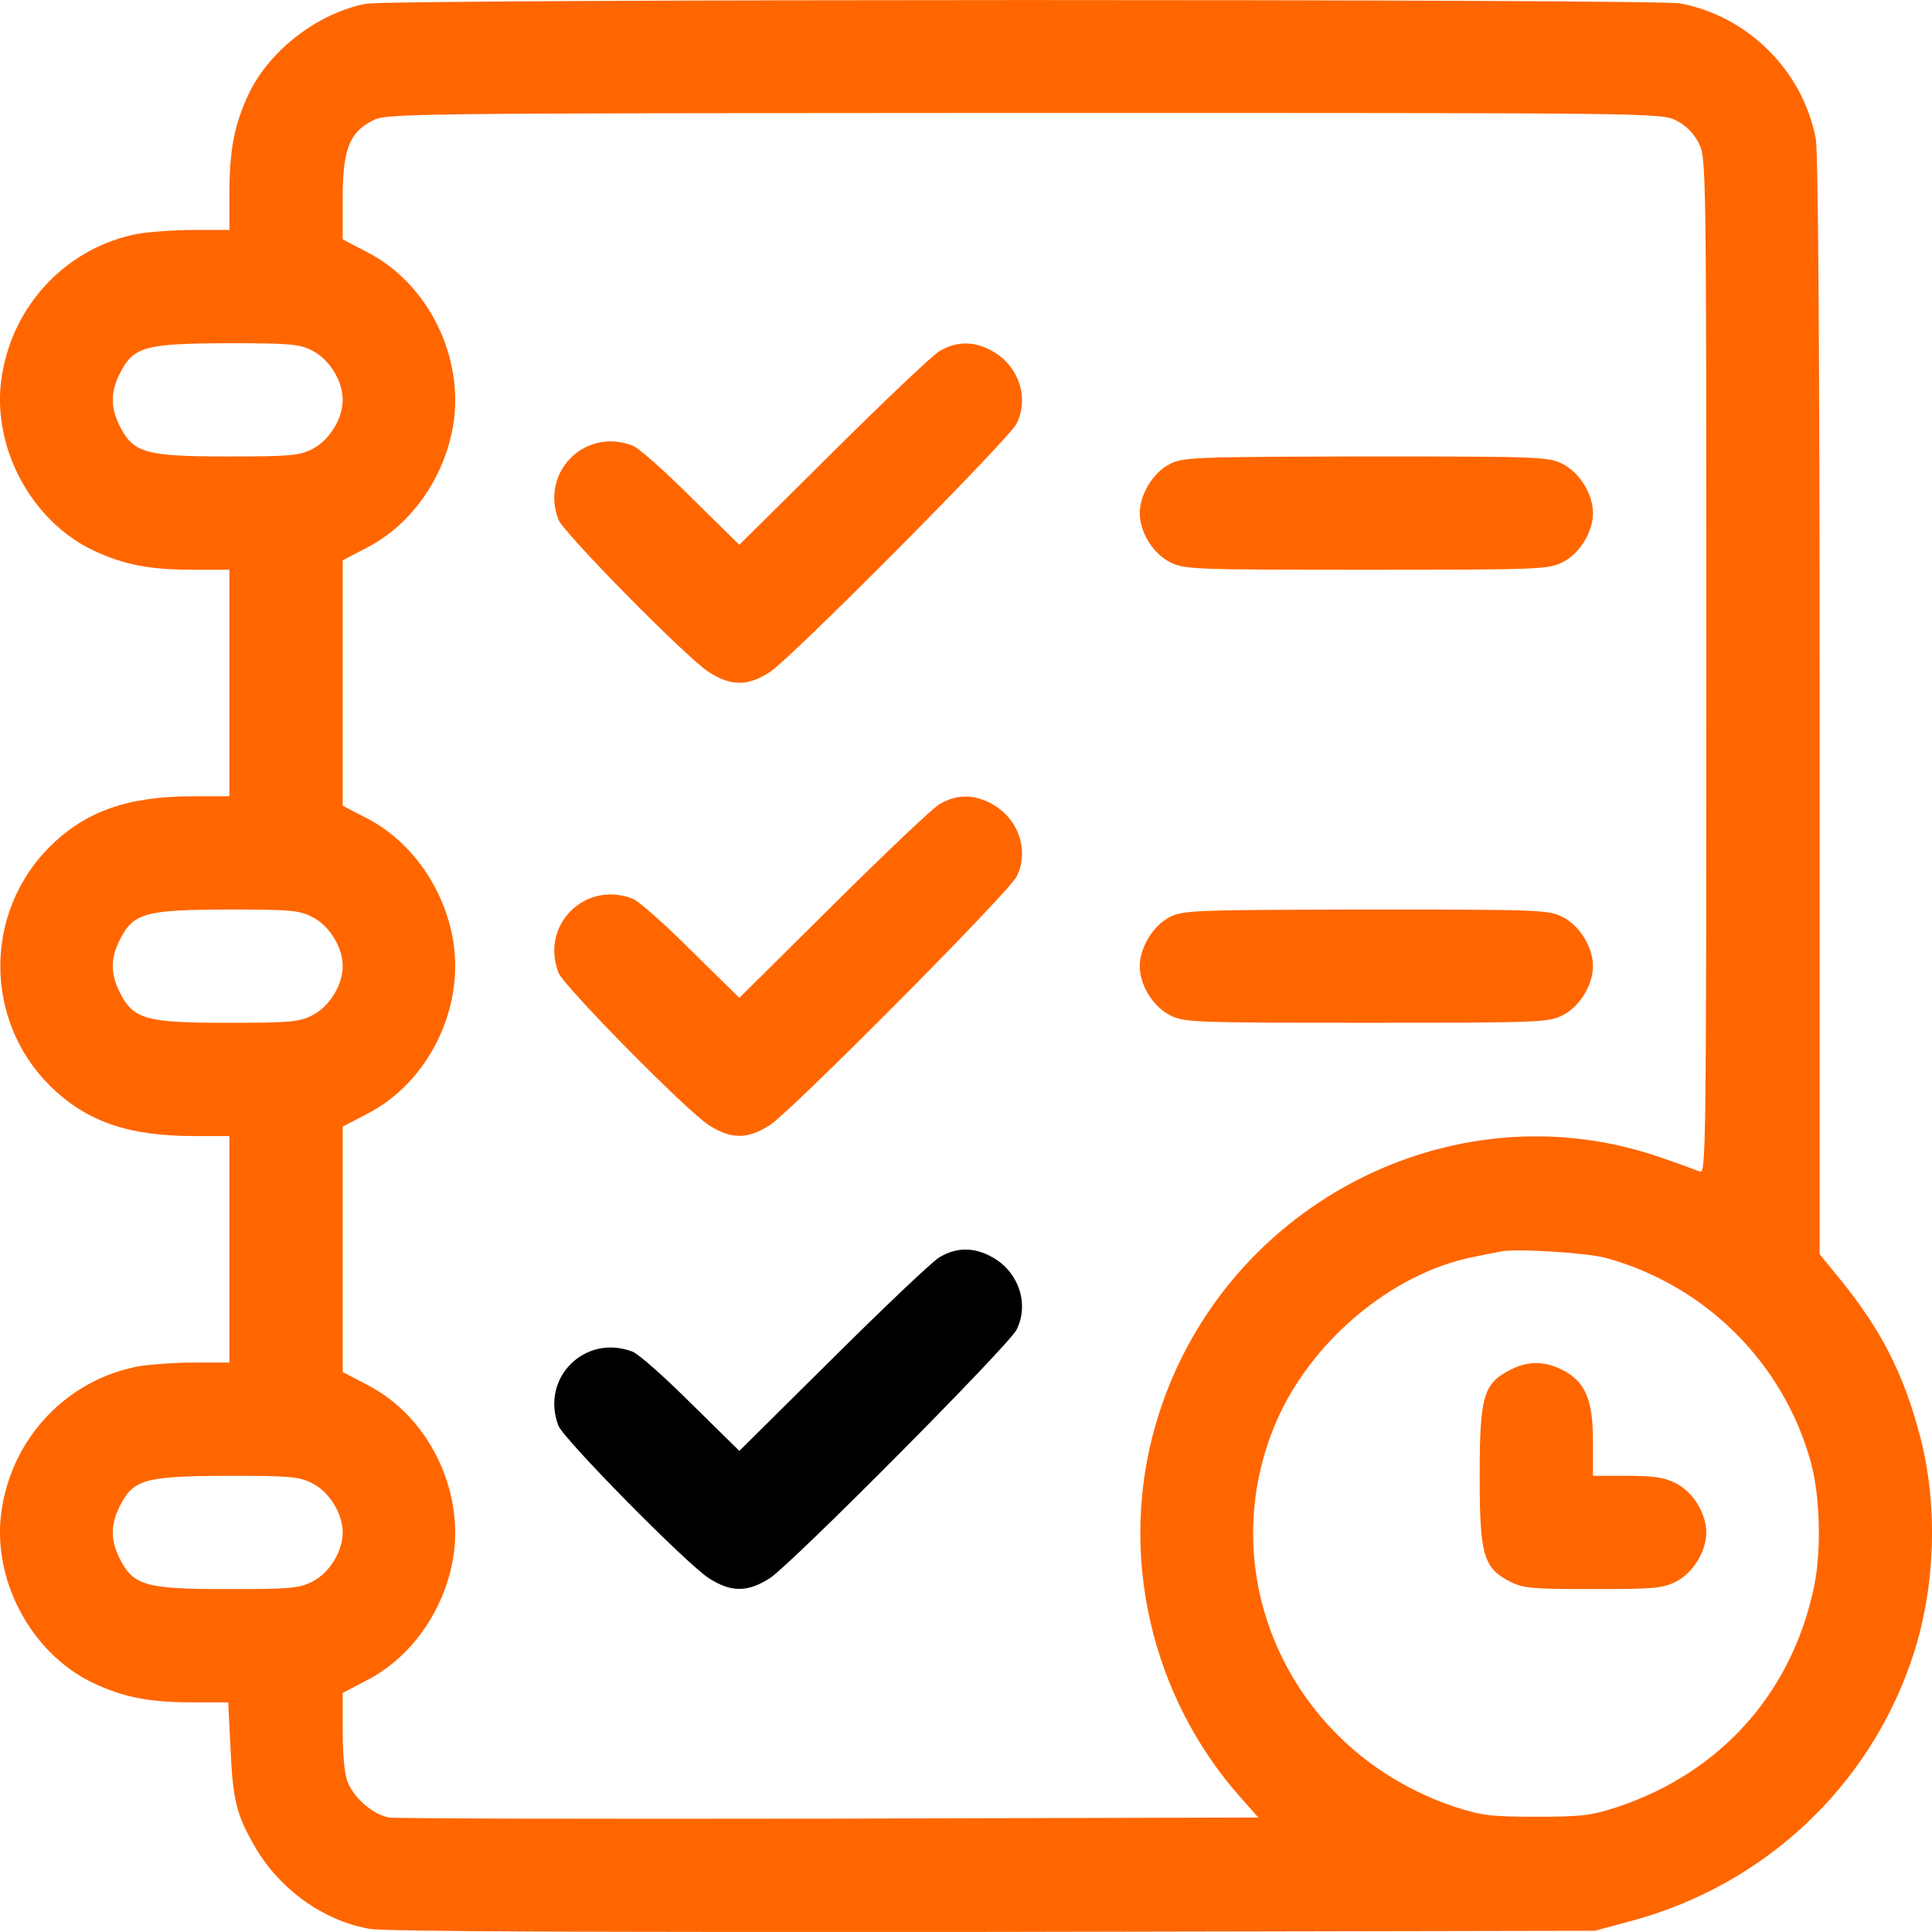
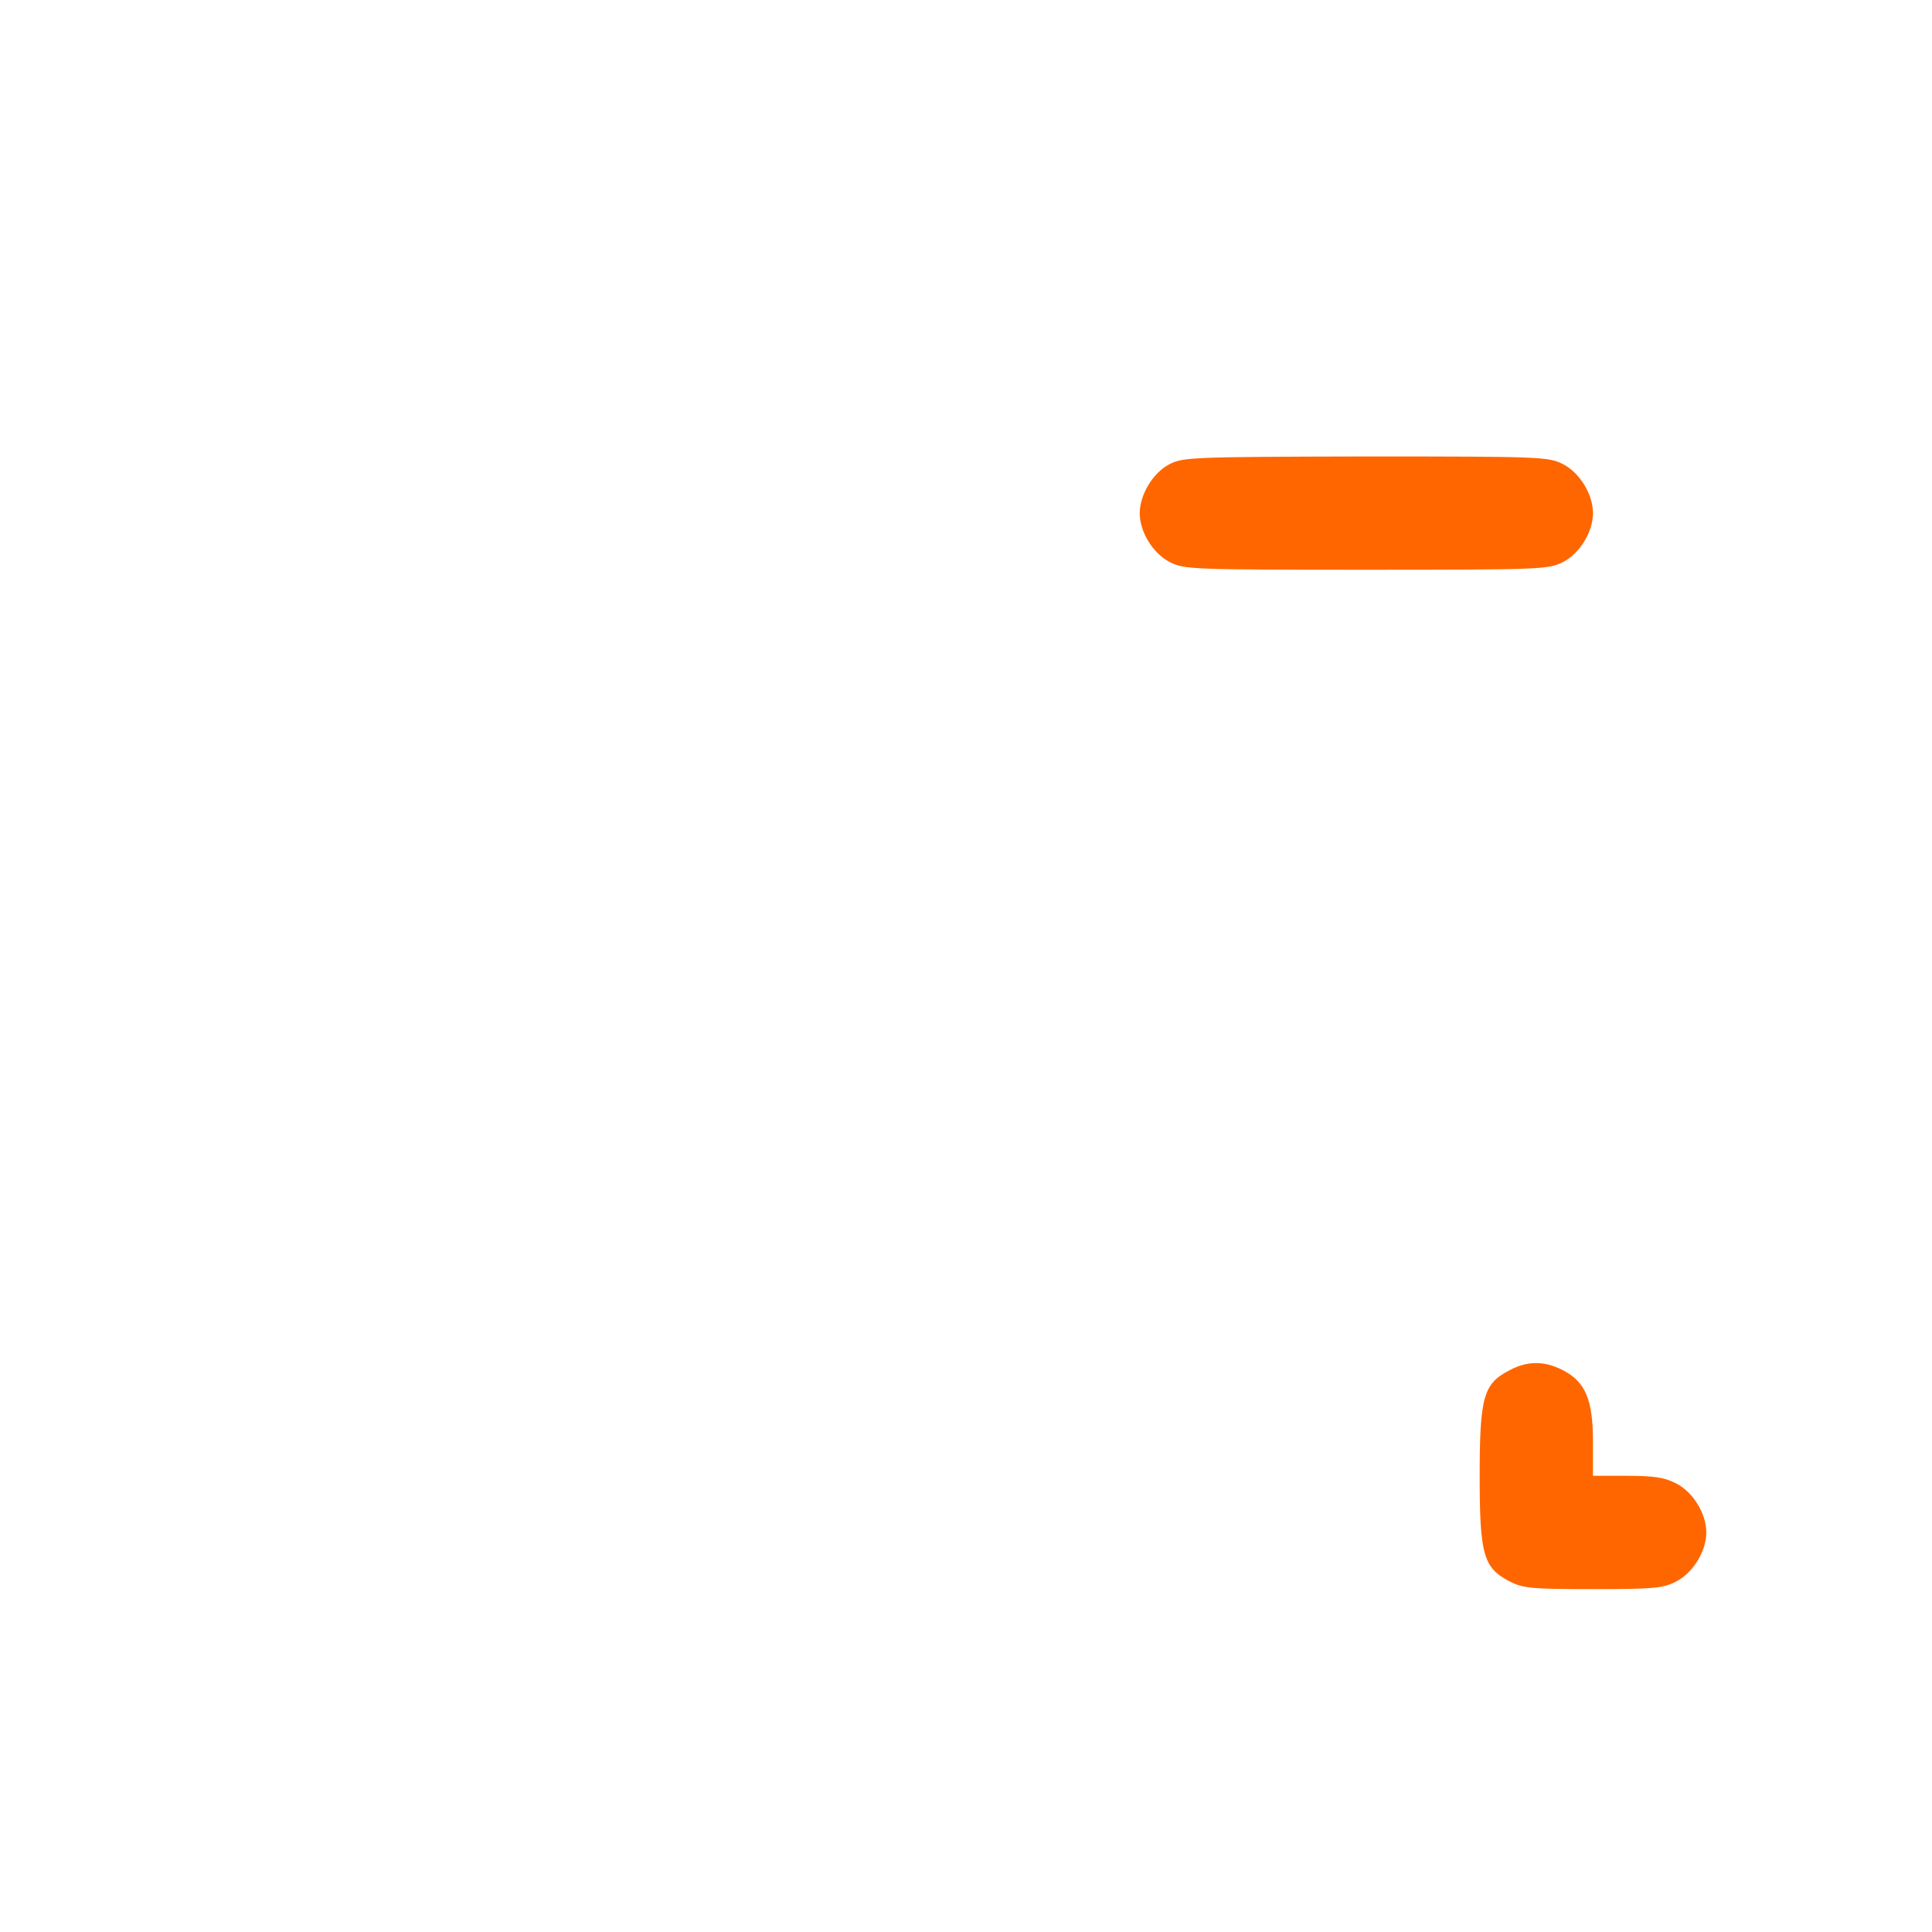
<svg xmlns="http://www.w3.org/2000/svg" width="50" height="50" viewBox="0 0 50 50" fill="none">
-   <path d="M9.466 0.098C8.214 0.342 6.953 1.319 6.426 2.453C6.064 3.234 5.937 3.879 5.937 5.032V5.951H5.018C4.519 5.951 3.874 6 3.581 6.048C1.763 6.39 0.355 7.846 0.052 9.703C-0.251 11.51 0.785 13.484 2.437 14.256C3.219 14.617 3.864 14.745 5.018 14.745H5.937V17.676V20.607H5.018C3.307 20.607 2.222 20.988 1.284 21.916C-0.417 23.616 -0.417 26.391 1.284 28.091C2.222 29.02 3.307 29.401 5.018 29.401H5.937V32.332V35.263H5.018C4.519 35.263 3.874 35.312 3.581 35.361C1.763 35.703 0.355 37.159 0.052 39.015C-0.251 40.823 0.785 42.797 2.437 43.568C3.219 43.93 3.864 44.057 5.008 44.057H5.907L5.966 45.259C6.025 46.588 6.122 46.978 6.601 47.799C7.237 48.894 8.361 49.705 9.563 49.919C9.925 49.988 15.399 50.007 25.693 49.998L41.275 49.968L42.253 49.705C45.655 48.776 48.343 46.265 49.467 42.972C50.083 41.184 50.171 39.044 49.702 37.208C49.272 35.566 48.705 34.443 47.62 33.104L47.092 32.459V18.291C47.092 9.058 47.053 3.938 46.994 3.596C46.661 1.837 45.244 0.42 43.484 0.088C42.83 -0.029 10.101 -0.029 9.466 0.098ZM43.377 3.117C43.631 3.244 43.836 3.449 43.963 3.703C44.159 4.085 44.159 4.251 44.159 17.246C44.159 29.733 44.149 30.397 43.993 30.319C43.895 30.28 43.445 30.114 42.986 29.958C37.551 28.062 31.529 31.247 29.906 36.875C28.939 40.227 29.779 43.901 32.115 46.529L32.565 47.037L21.47 47.066C15.37 47.076 10.248 47.066 10.072 47.037C9.671 46.969 9.172 46.548 9.006 46.138C8.918 45.943 8.869 45.444 8.869 44.819V43.813L9.505 43.48C10.639 42.894 11.489 41.692 11.724 40.344C12.027 38.566 11.088 36.651 9.505 35.84L8.869 35.508V32.332V29.157L9.505 28.824C11.088 28.013 12.027 26.098 11.724 24.32C11.489 22.971 10.639 21.77 9.505 21.183L8.869 20.851V17.676V14.5L9.505 14.168C10.639 13.582 11.489 12.38 11.724 11.032C12.027 9.253 11.088 7.338 9.505 6.527L8.869 6.195V5.14C8.869 3.889 9.036 3.43 9.632 3.127C9.984 2.932 10.258 2.932 26.495 2.922C42.839 2.922 42.996 2.922 43.377 3.117ZM8.087 9.077C8.527 9.302 8.869 9.859 8.869 10.348C8.869 10.836 8.527 11.393 8.087 11.618C7.745 11.794 7.511 11.813 5.888 11.813C3.776 11.813 3.454 11.725 3.102 11.032C2.857 10.543 2.857 10.152 3.102 9.664C3.454 8.97 3.747 8.892 5.868 8.882C7.52 8.882 7.745 8.902 8.087 9.077ZM8.087 23.734C8.527 23.958 8.869 24.515 8.869 25.004C8.869 25.492 8.527 26.049 8.087 26.274C7.745 26.45 7.511 26.47 5.888 26.47C3.776 26.47 3.454 26.381 3.102 25.688C2.857 25.199 2.857 24.808 3.102 24.32C3.454 23.626 3.747 23.548 5.868 23.538C7.52 23.538 7.745 23.558 8.087 23.734ZM41.568 32.557C44.149 33.27 46.163 35.283 46.867 37.852C47.101 38.712 47.141 40.1 46.955 41.028C46.388 43.793 44.55 45.865 41.862 46.764C41.168 46.988 40.933 47.017 39.76 47.017C38.587 47.017 38.352 46.988 37.658 46.764C33.435 45.356 31.324 40.823 33.015 36.827C33.904 34.736 35.996 32.967 38.098 32.537C38.391 32.478 38.724 32.41 38.831 32.391C39.193 32.303 41.07 32.42 41.568 32.557ZM8.087 38.39C8.527 38.615 8.869 39.172 8.869 39.66C8.869 40.149 8.527 40.706 8.087 40.93C7.745 41.106 7.511 41.126 5.888 41.126C3.776 41.126 3.454 41.038 3.102 40.344C2.857 39.855 2.857 39.465 3.102 38.976C3.454 38.282 3.747 38.204 5.868 38.194C7.52 38.194 7.745 38.214 8.087 38.39Z" fill="#ff6600" />
-   <path d="M24.315 9.087C24.129 9.195 22.887 10.377 21.558 11.696L19.134 14.1L17.882 12.868C17.198 12.185 16.514 11.579 16.367 11.53C15.136 11.061 13.982 12.214 14.451 13.445C14.578 13.787 17.765 17.021 18.342 17.392C18.919 17.764 19.349 17.764 19.925 17.392C20.483 17.031 26.104 11.374 26.309 10.963C26.641 10.299 26.367 9.468 25.683 9.087C25.214 8.823 24.755 8.823 24.315 9.087Z" fill="#ff6600" />
  <path d="M30.258 12.019C29.838 12.233 29.496 12.81 29.496 13.279C29.496 13.768 29.838 14.325 30.278 14.549C30.649 14.735 30.845 14.745 35.361 14.745C39.877 14.745 40.073 14.735 40.444 14.549C40.884 14.325 41.226 13.768 41.226 13.279C41.226 12.79 40.884 12.233 40.444 12.009C40.073 11.823 39.887 11.813 35.342 11.813C30.835 11.823 30.6 11.833 30.258 12.019Z" fill="#ff6600" />
-   <path d="M24.315 20.812C24.129 20.92 22.887 22.102 21.558 23.421L19.134 25.825L17.882 24.594C17.198 23.91 16.514 23.304 16.367 23.255C15.136 22.786 13.982 23.939 14.451 25.17C14.578 25.512 17.765 28.746 18.342 29.117C18.919 29.489 19.349 29.489 19.925 29.117C20.483 28.756 26.104 23.099 26.309 22.688C26.641 22.024 26.367 21.193 25.683 20.812C25.214 20.549 24.755 20.549 24.315 20.812Z" fill="#ff6600" />
-   <path d="M30.258 23.743C29.838 23.958 29.496 24.535 29.496 25.004C29.496 25.492 29.838 26.049 30.278 26.274C30.649 26.459 30.845 26.469 35.361 26.469C39.877 26.469 40.073 26.459 40.444 26.274C40.884 26.049 41.226 25.492 41.226 25.004C41.226 24.515 40.884 23.958 40.444 23.733C40.073 23.548 39.887 23.538 35.342 23.538C30.835 23.548 30.6 23.558 30.258 23.743Z" fill="#ff6600" />
-   <path d="M24.315 32.537C24.129 32.644 22.887 33.827 21.558 35.146L19.134 37.549L17.882 36.318C17.198 35.634 16.514 35.029 16.367 34.98C15.136 34.511 13.982 35.664 14.451 36.895C14.578 37.237 17.765 40.471 18.342 40.842C18.919 41.213 19.349 41.213 19.925 40.842C20.483 40.481 26.104 34.823 26.309 34.413C26.641 33.748 26.367 32.918 25.683 32.537C25.214 32.273 24.755 32.273 24.315 32.537Z" fill="ff66006" />
  <path d="M39.056 35.468C38.391 35.81 38.294 36.162 38.294 38.194C38.294 40.246 38.391 40.578 39.076 40.93C39.418 41.106 39.652 41.126 41.226 41.126C42.8 41.126 43.035 41.106 43.377 40.93C43.817 40.705 44.159 40.148 44.159 39.66C44.159 39.171 43.817 38.614 43.377 38.39C43.074 38.233 42.8 38.194 42.106 38.194H41.226V37.315C41.226 36.221 41.031 35.761 40.444 35.458C39.965 35.214 39.525 35.214 39.056 35.468Z" fill="#ff6600" />
</svg>